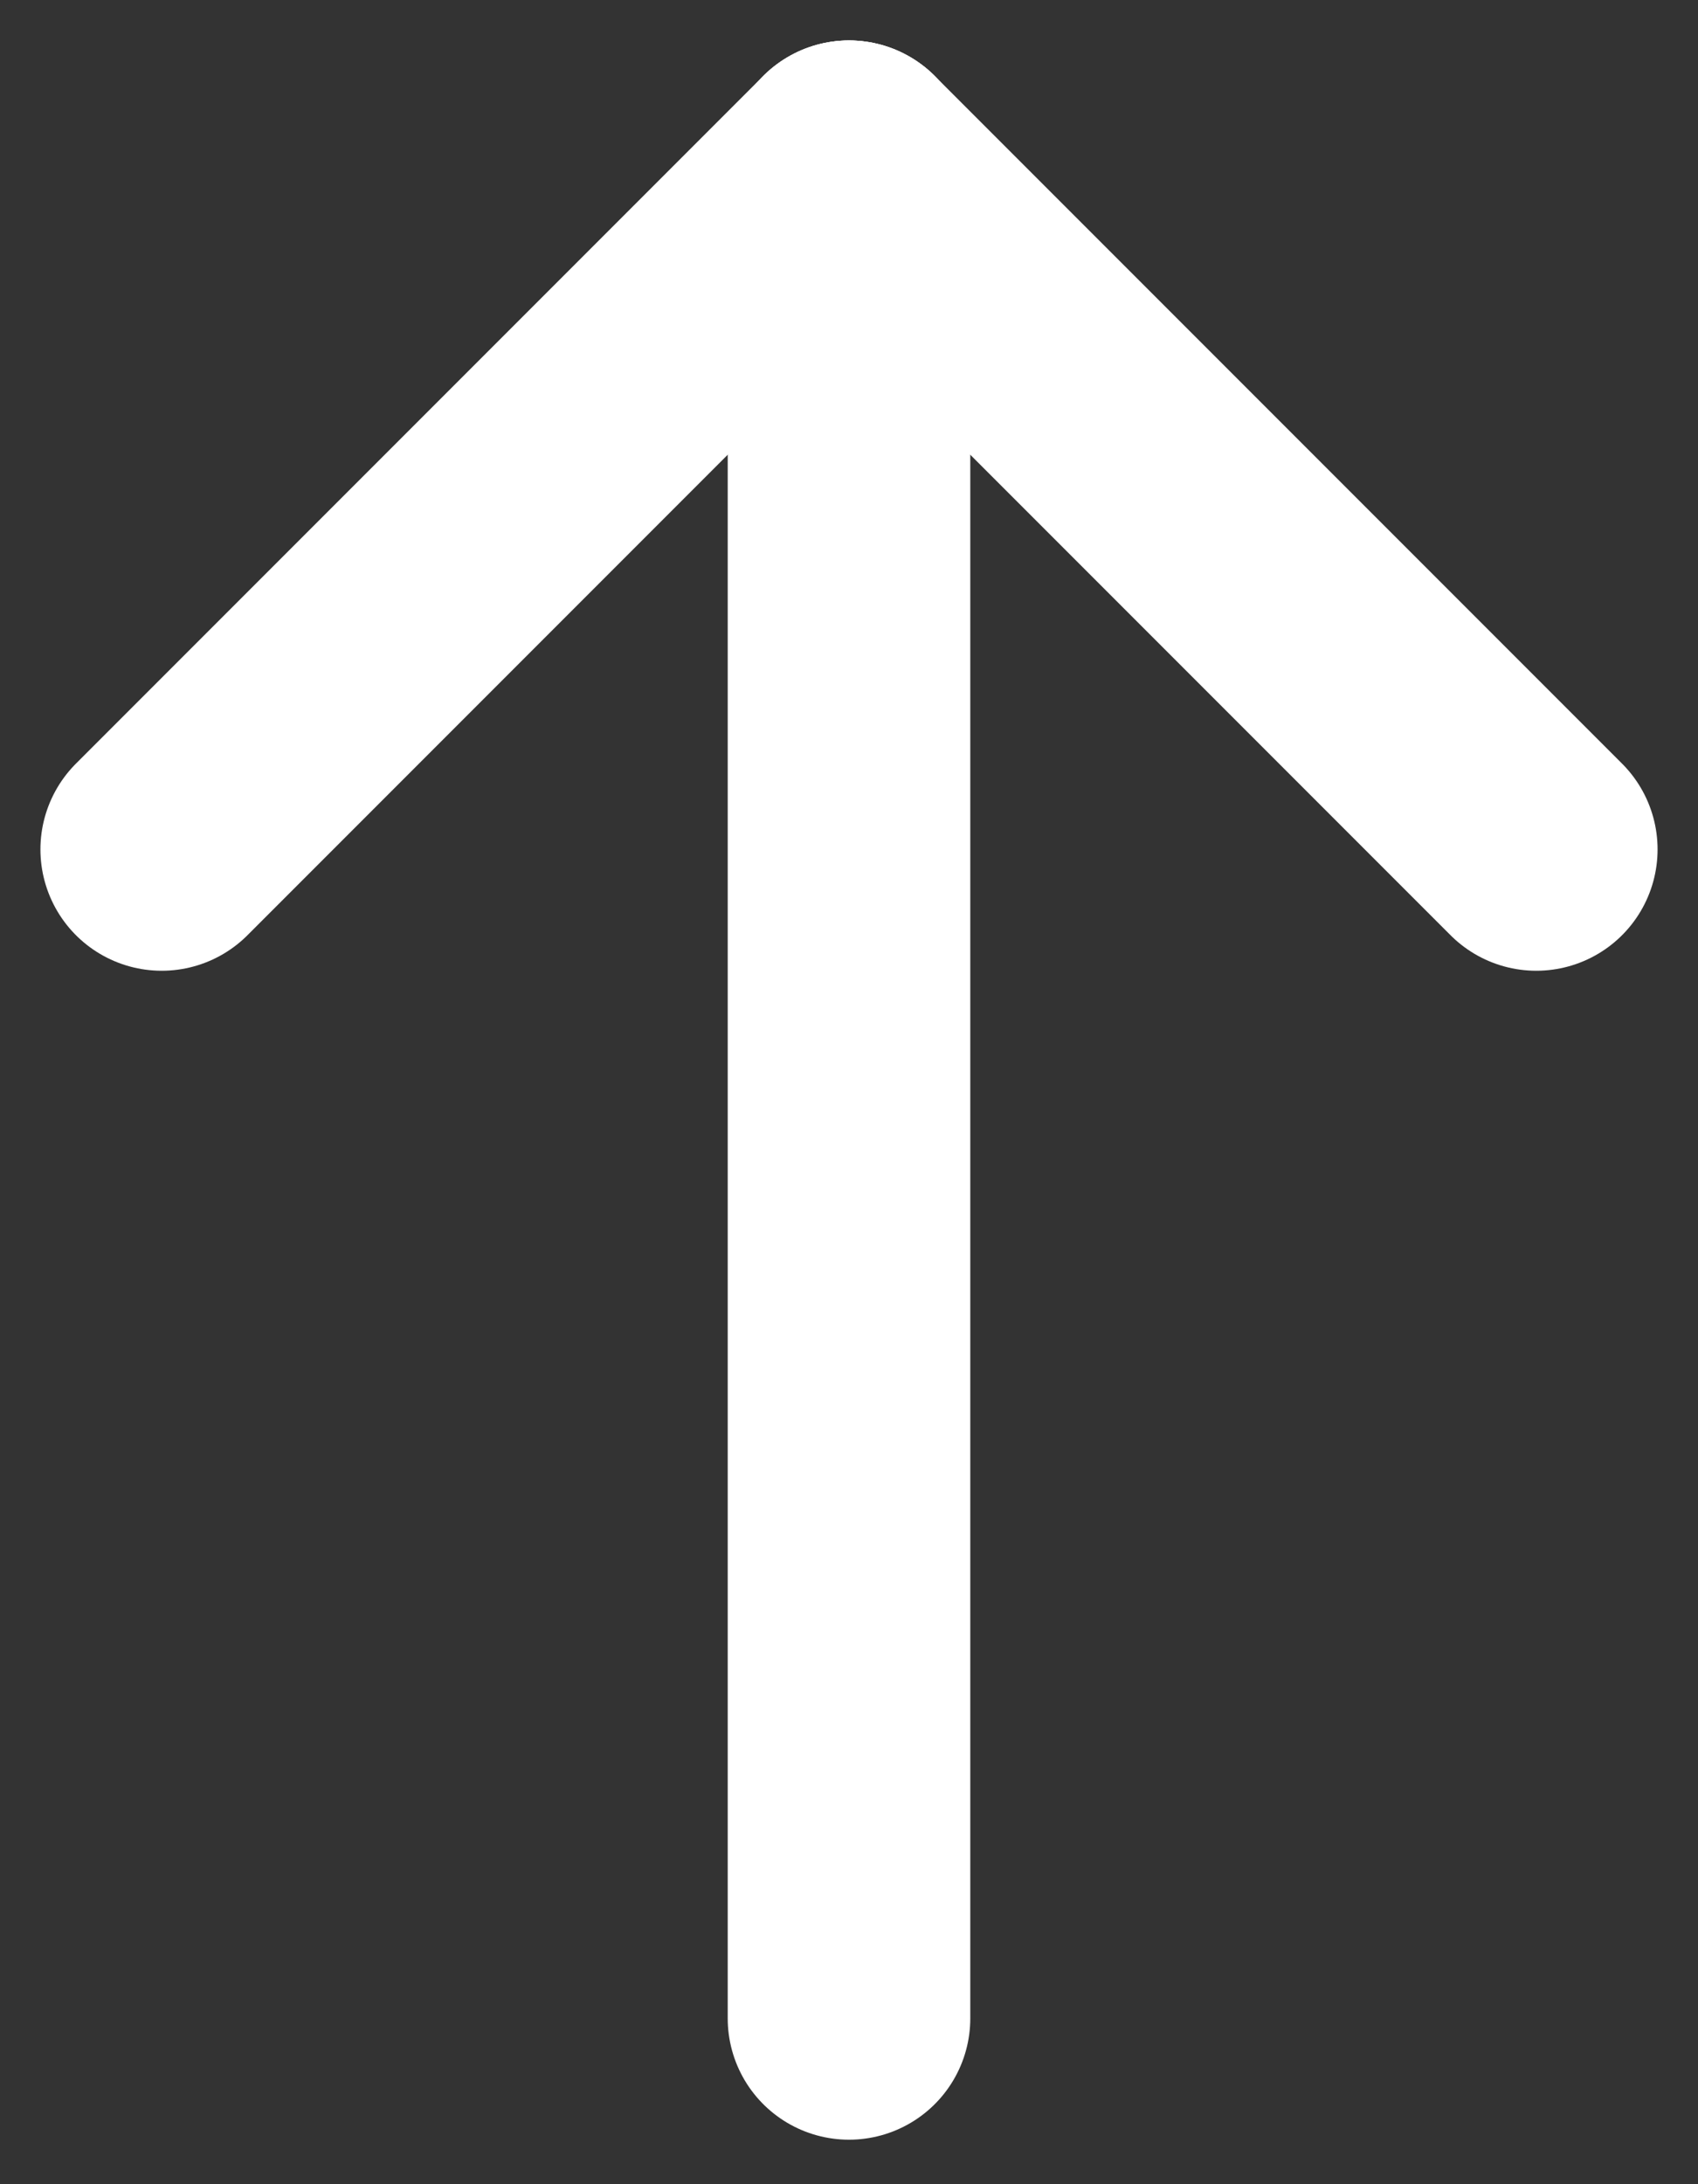
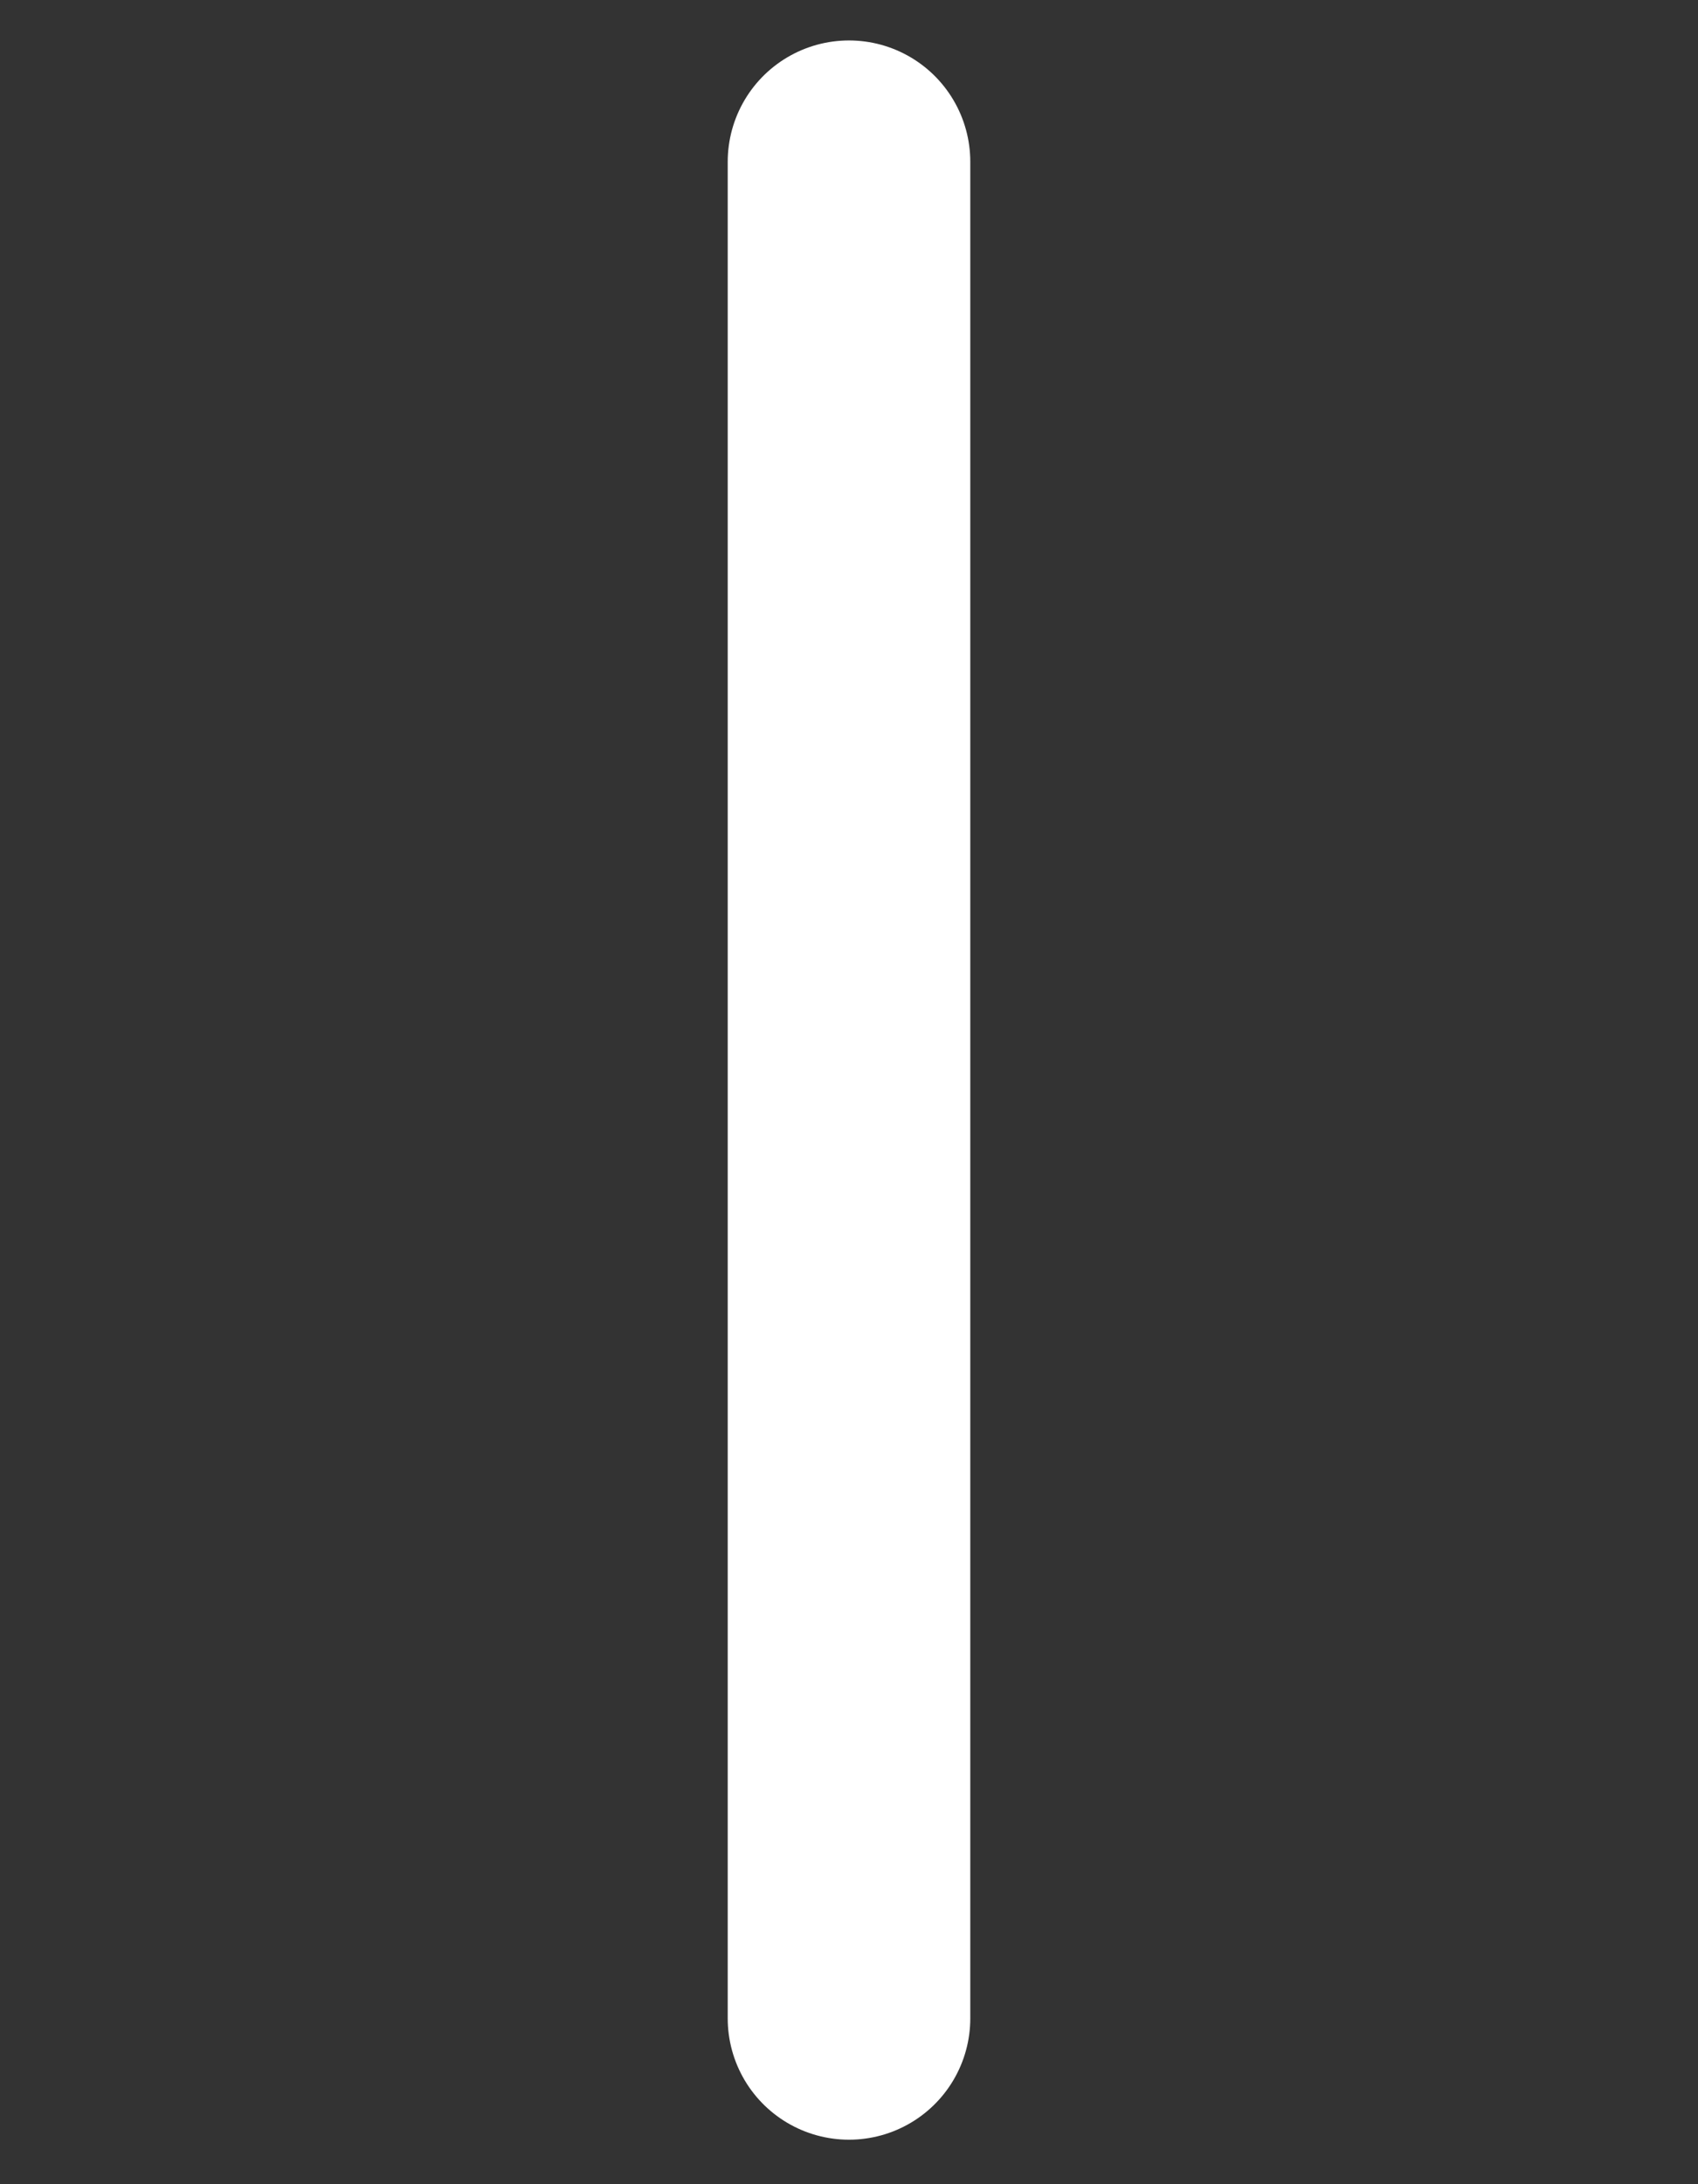
<svg xmlns="http://www.w3.org/2000/svg" width="21" height="27" viewBox="0 0 21 27" fill="none">
  <rect x="0" y="0" width="21" height="27" fill="#333333" stroke="none" />
  <path d="M10.5 2V24.95" stroke="white" stroke-width="3" stroke-linecap="round" stroke-linejoin="round" />
-   <path d="M10.5 2L2 10.5" stroke="white" stroke-width="3" stroke-linecap="round" stroke-linejoin="round" />
-   <path d="M10.5 2L19 10.5" stroke="white" stroke-width="3" stroke-linecap="round" stroke-linejoin="round" />
</svg>